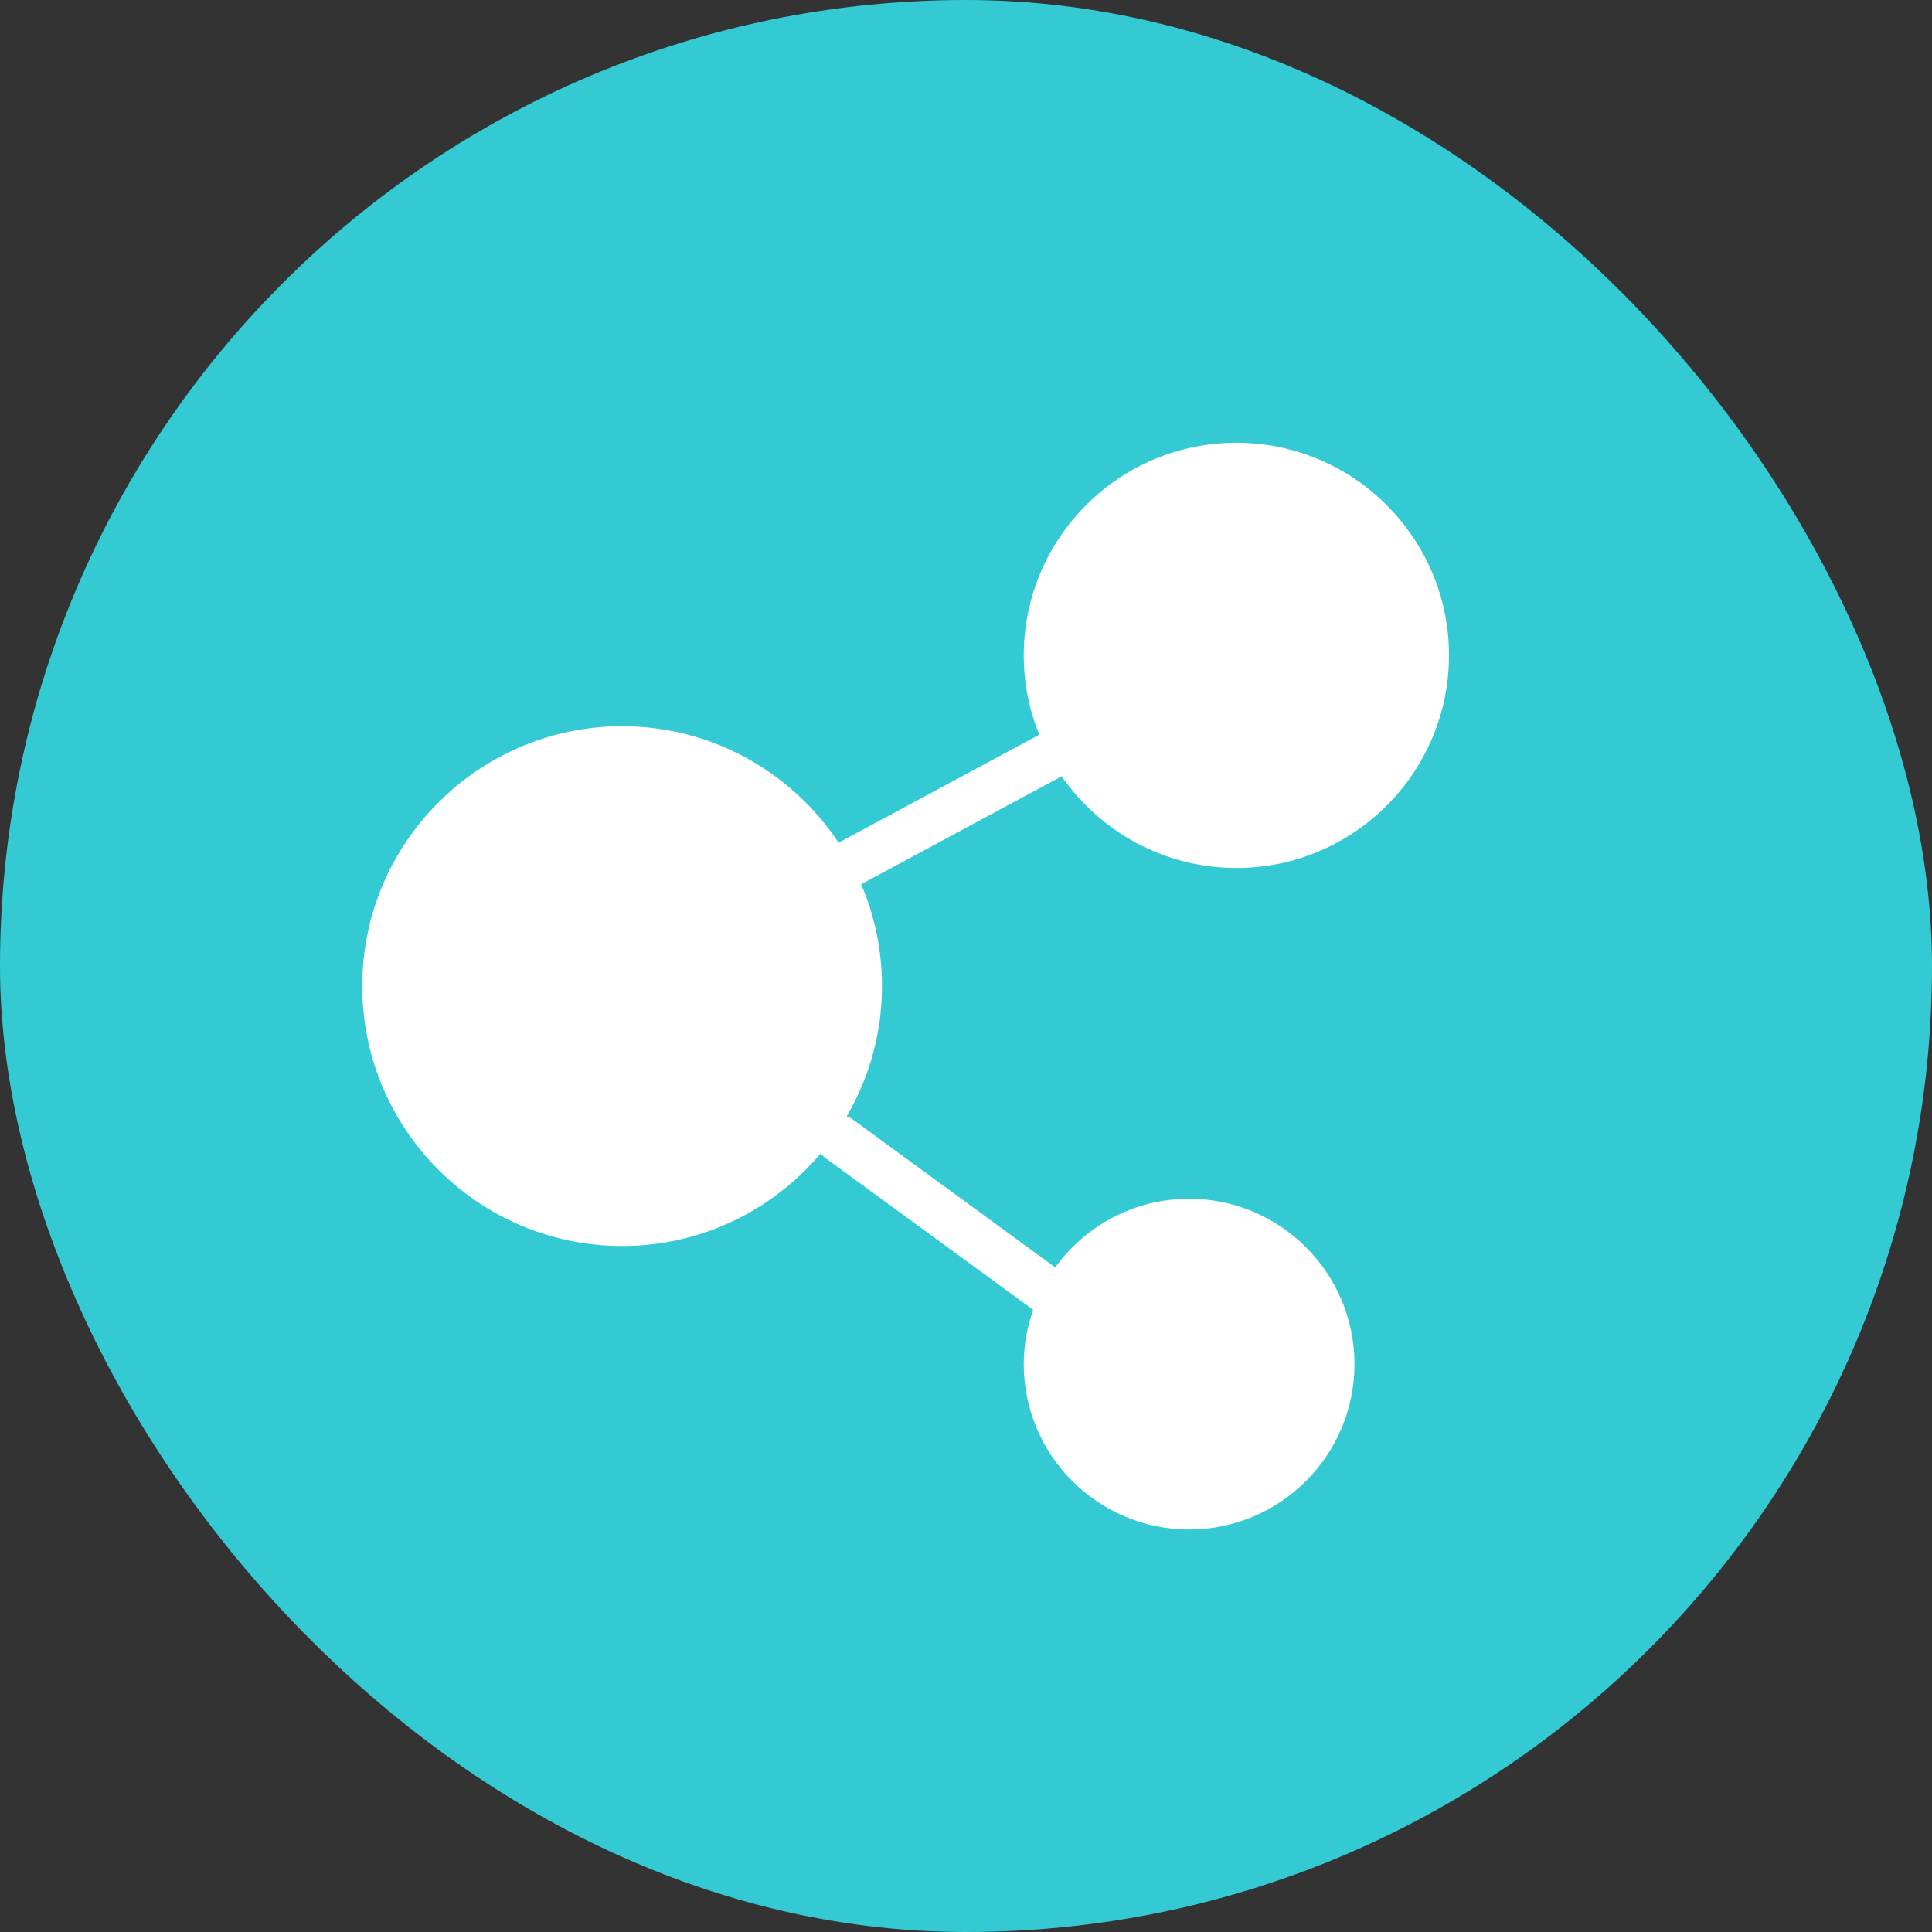
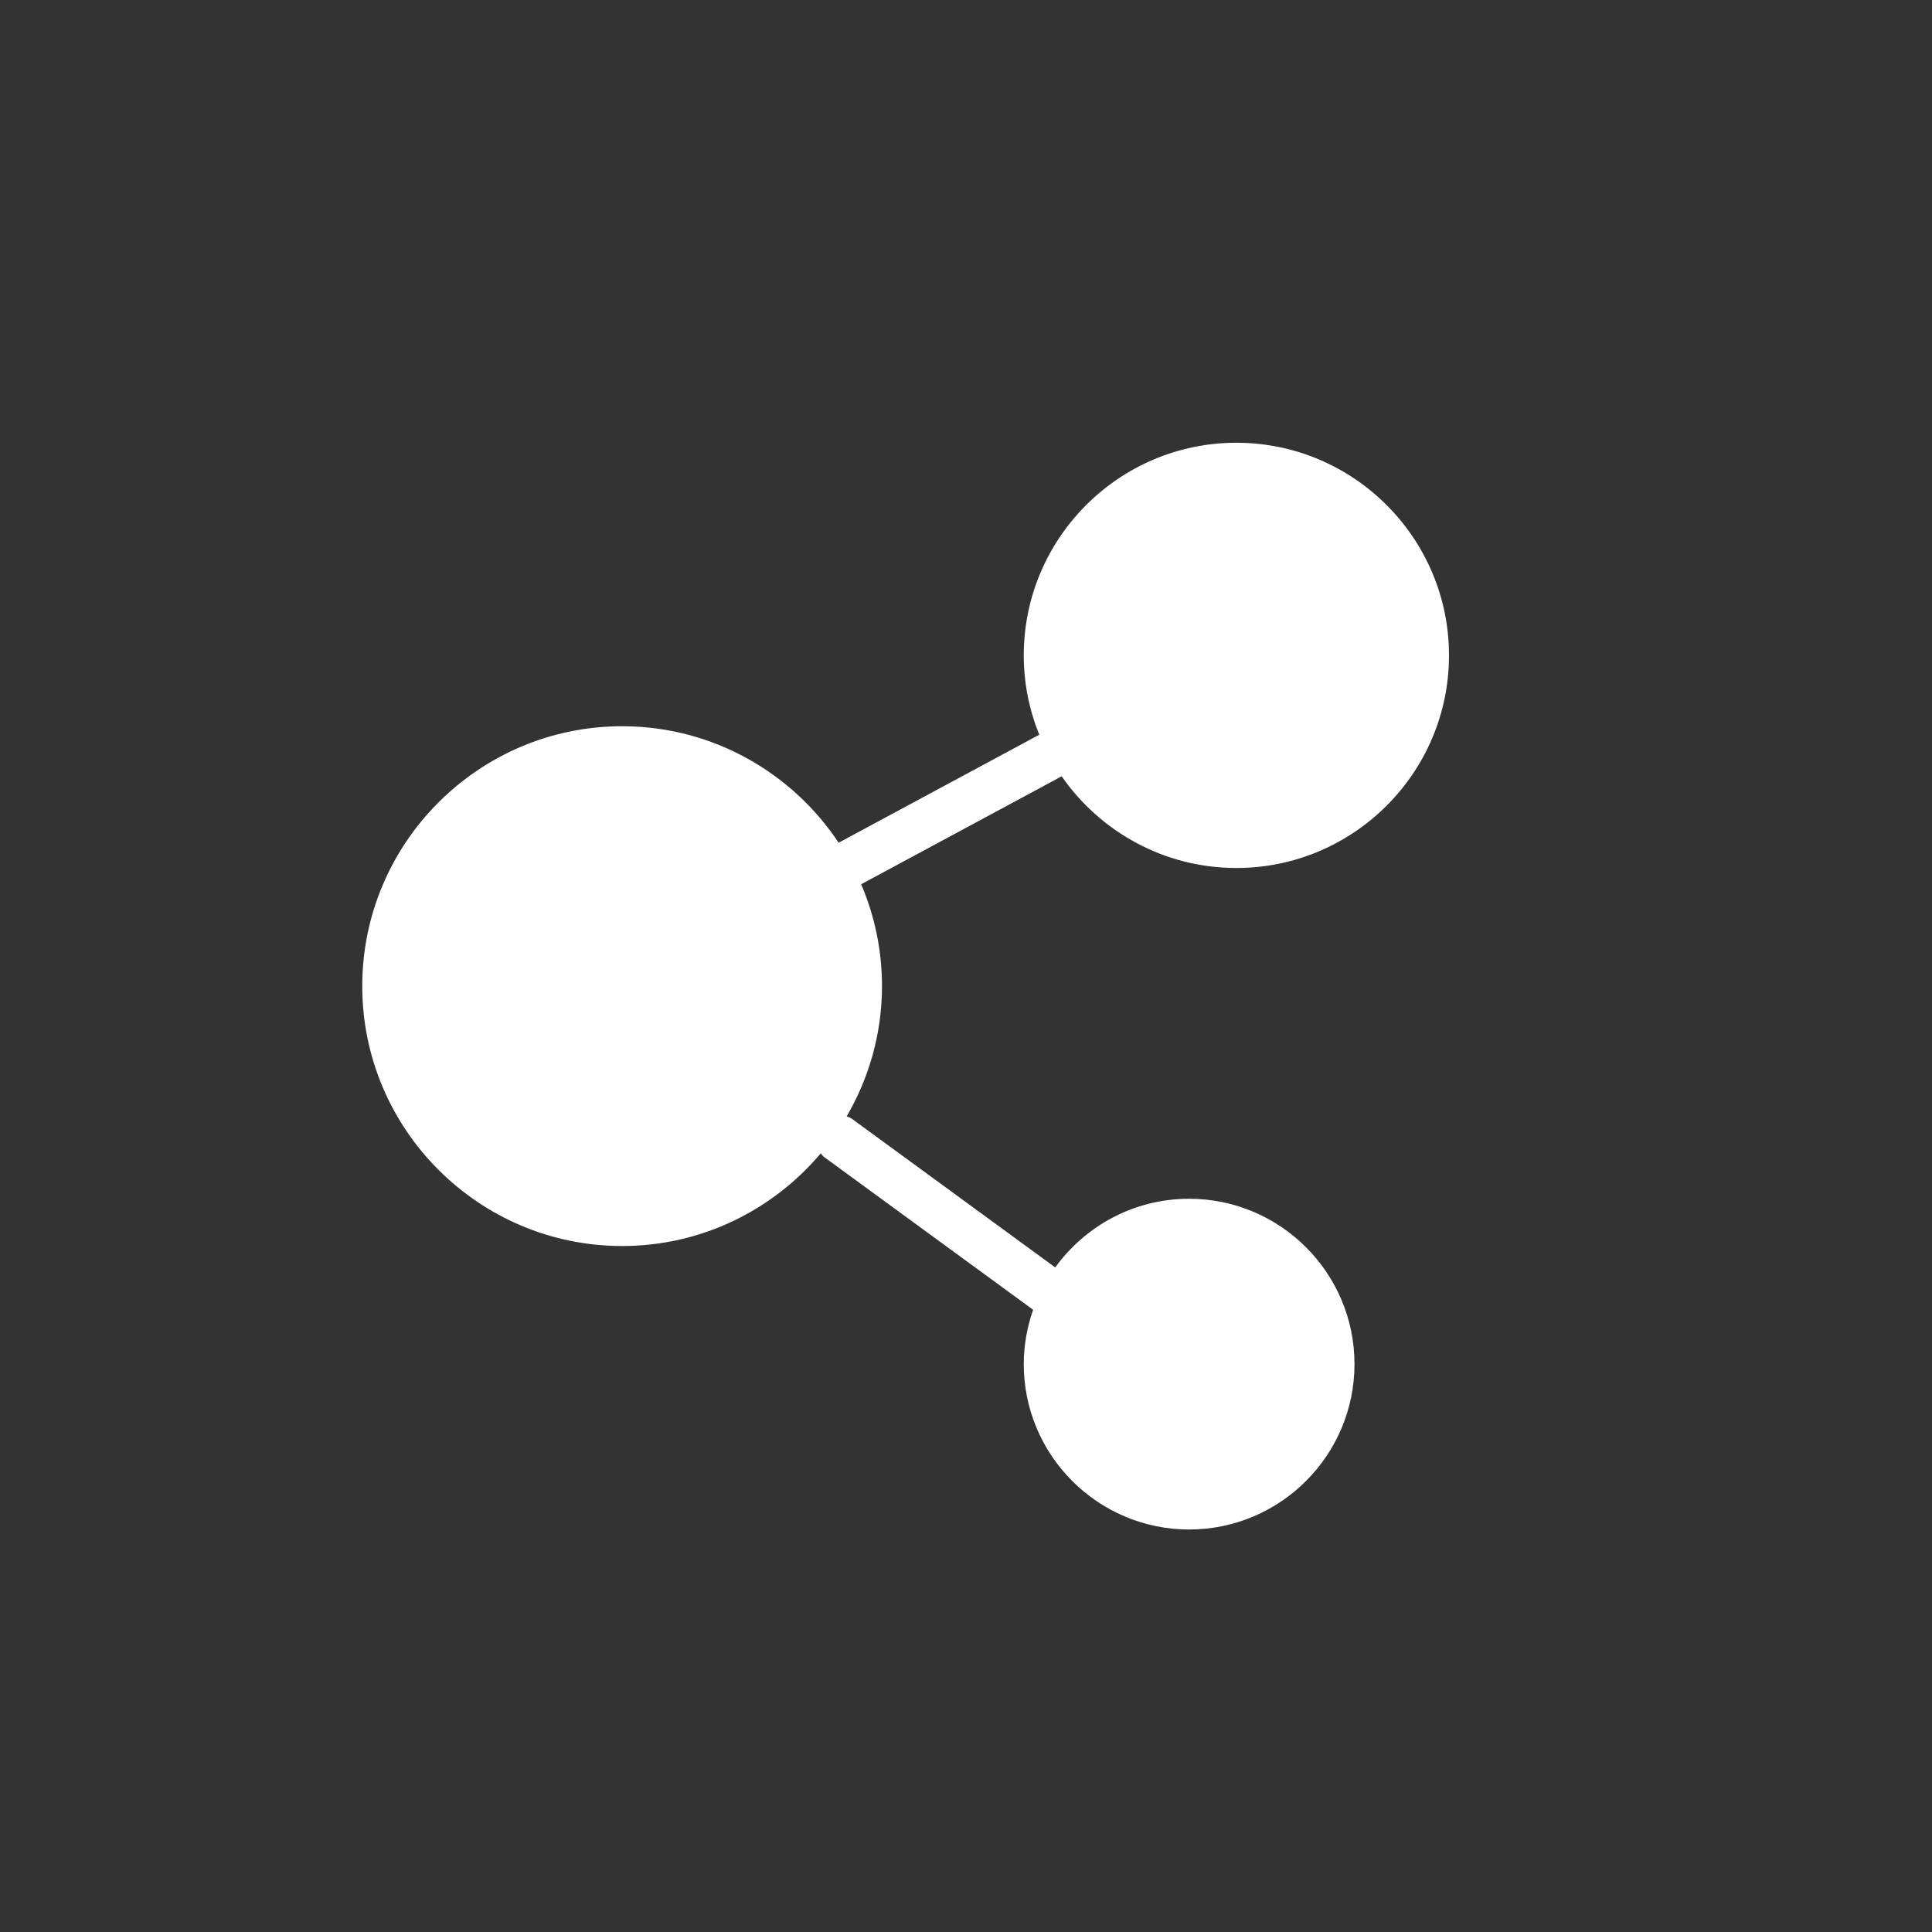
<svg xmlns="http://www.w3.org/2000/svg" width="48px" height="48px" viewBox="0 0 48 48" version="1.1">
  <rect x="0" y="0" width="48" height="48" fill="#333333" stroke="none" />
  <title>ICON / 48 / SaaS</title>
  <desc>Created with Sketch.</desc>
  <defs />
  <g id="Library" stroke="none" stroke-width="1" fill="none" fill-rule="evenodd">
    <g id="Elements" transform="translate(-955, -1674)">
      <g id="Group-4" transform="translate(95, 1578)">
        <g id="ICON-/-48-/-SaaS" transform="translate(860, 96)">
          <g id="Icon-/-48-/-SaaS">
-             <rect id="Rectangle-Copy-2" fill="#33CAD4" x="0" y="0" width="48" height="48" rx="24" />
            <path d="M30.717,21.565 C33.63,21.565 36,19.195 36,16.283 C36,13.37 33.63,11 30.717,11 C27.804,11 25.435,13.37 25.435,16.283 C25.435,16.98 25.573,17.644 25.82,18.254 L20.836,20.937 C19.678,19.195 17.7,18.043 15.457,18.043 C11.897,18.043 9,20.94 9,24.5 C9,28.06 11.897,30.957 15.457,30.957 C17.435,30.957 19.205,30.061 20.391,28.655 C20.418,28.685 20.439,28.719 20.472,28.744 L25.668,32.541 C25.52,32.965 25.435,33.418 25.435,33.891 C25.435,36.156 27.278,38 29.543,38 C31.809,38 33.652,36.156 33.652,33.891 C33.652,31.626 31.809,29.783 29.543,29.783 C28.175,29.783 26.964,30.457 26.217,31.489 L21.165,27.796 C21.125,27.766 21.079,27.754 21.035,27.736 C21.59,26.783 21.913,25.68 21.913,24.5 C21.913,23.602 21.728,22.747 21.395,21.969 L26.377,19.287 C27.332,20.661 28.92,21.565 30.717,21.565 Z" id="Shape" fill="#FFFFFF" fill-rule="nonzero" />
          </g>
        </g>
      </g>
    </g>
  </g>
</svg>